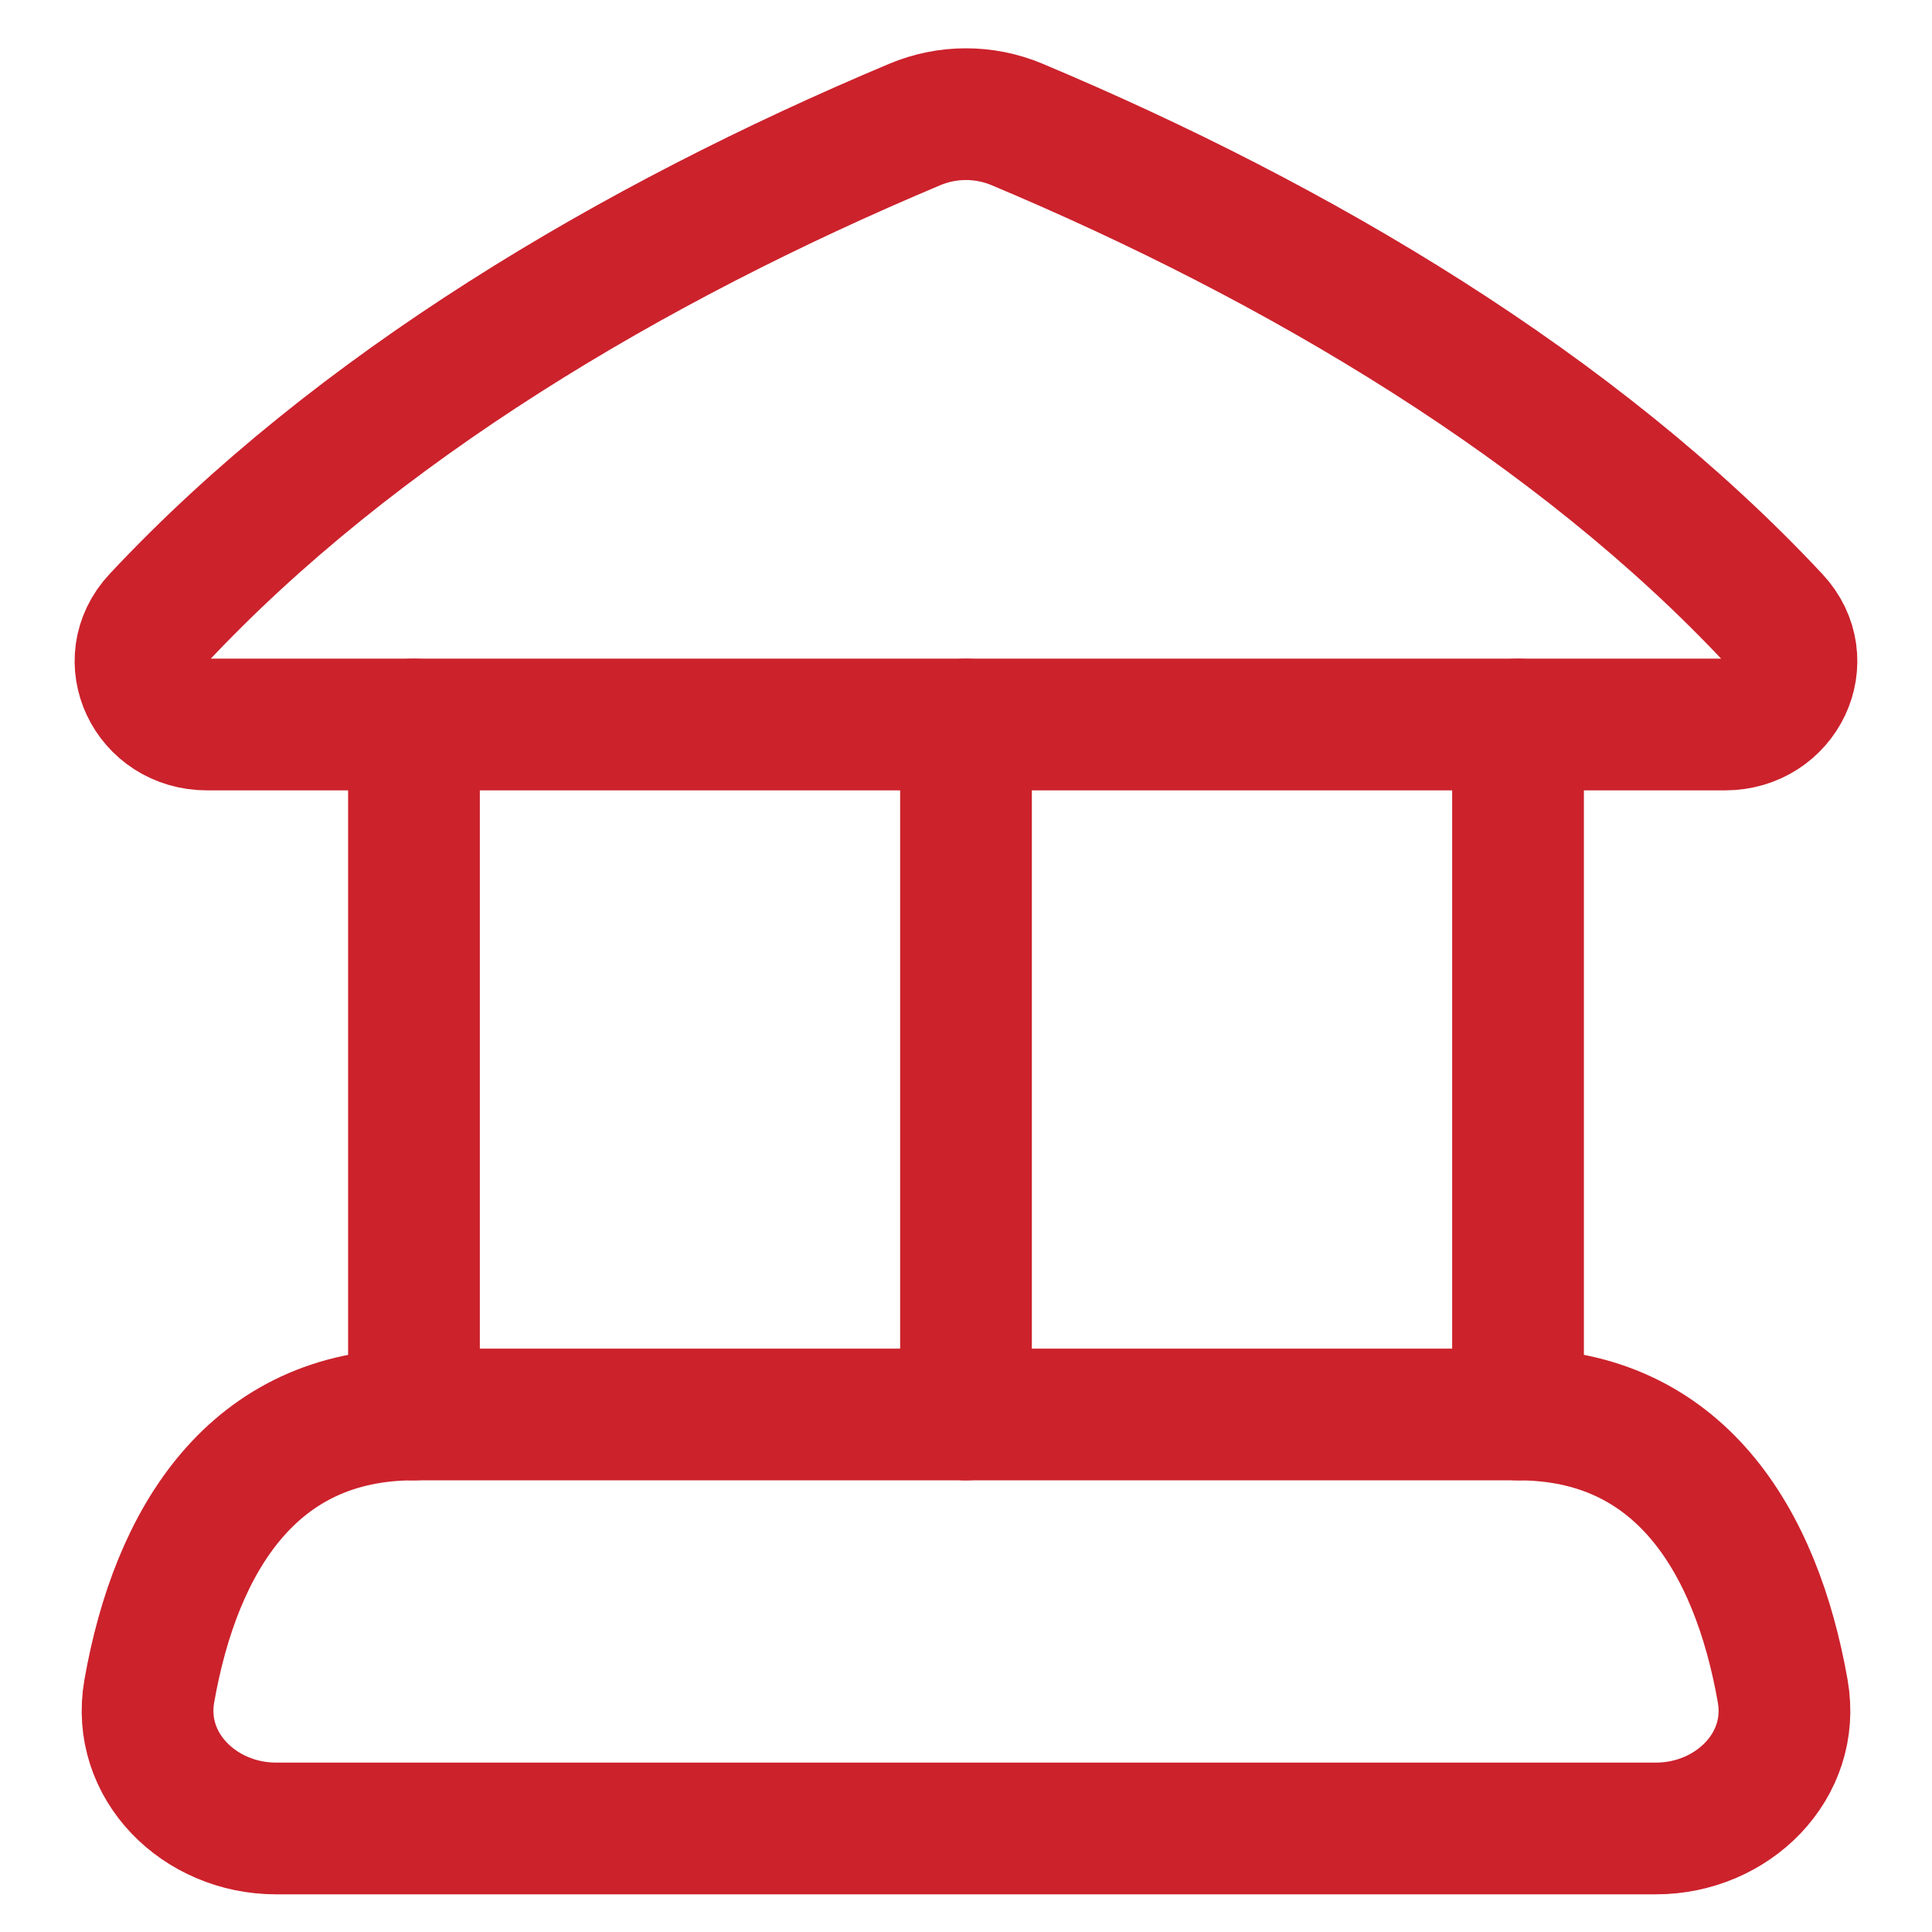
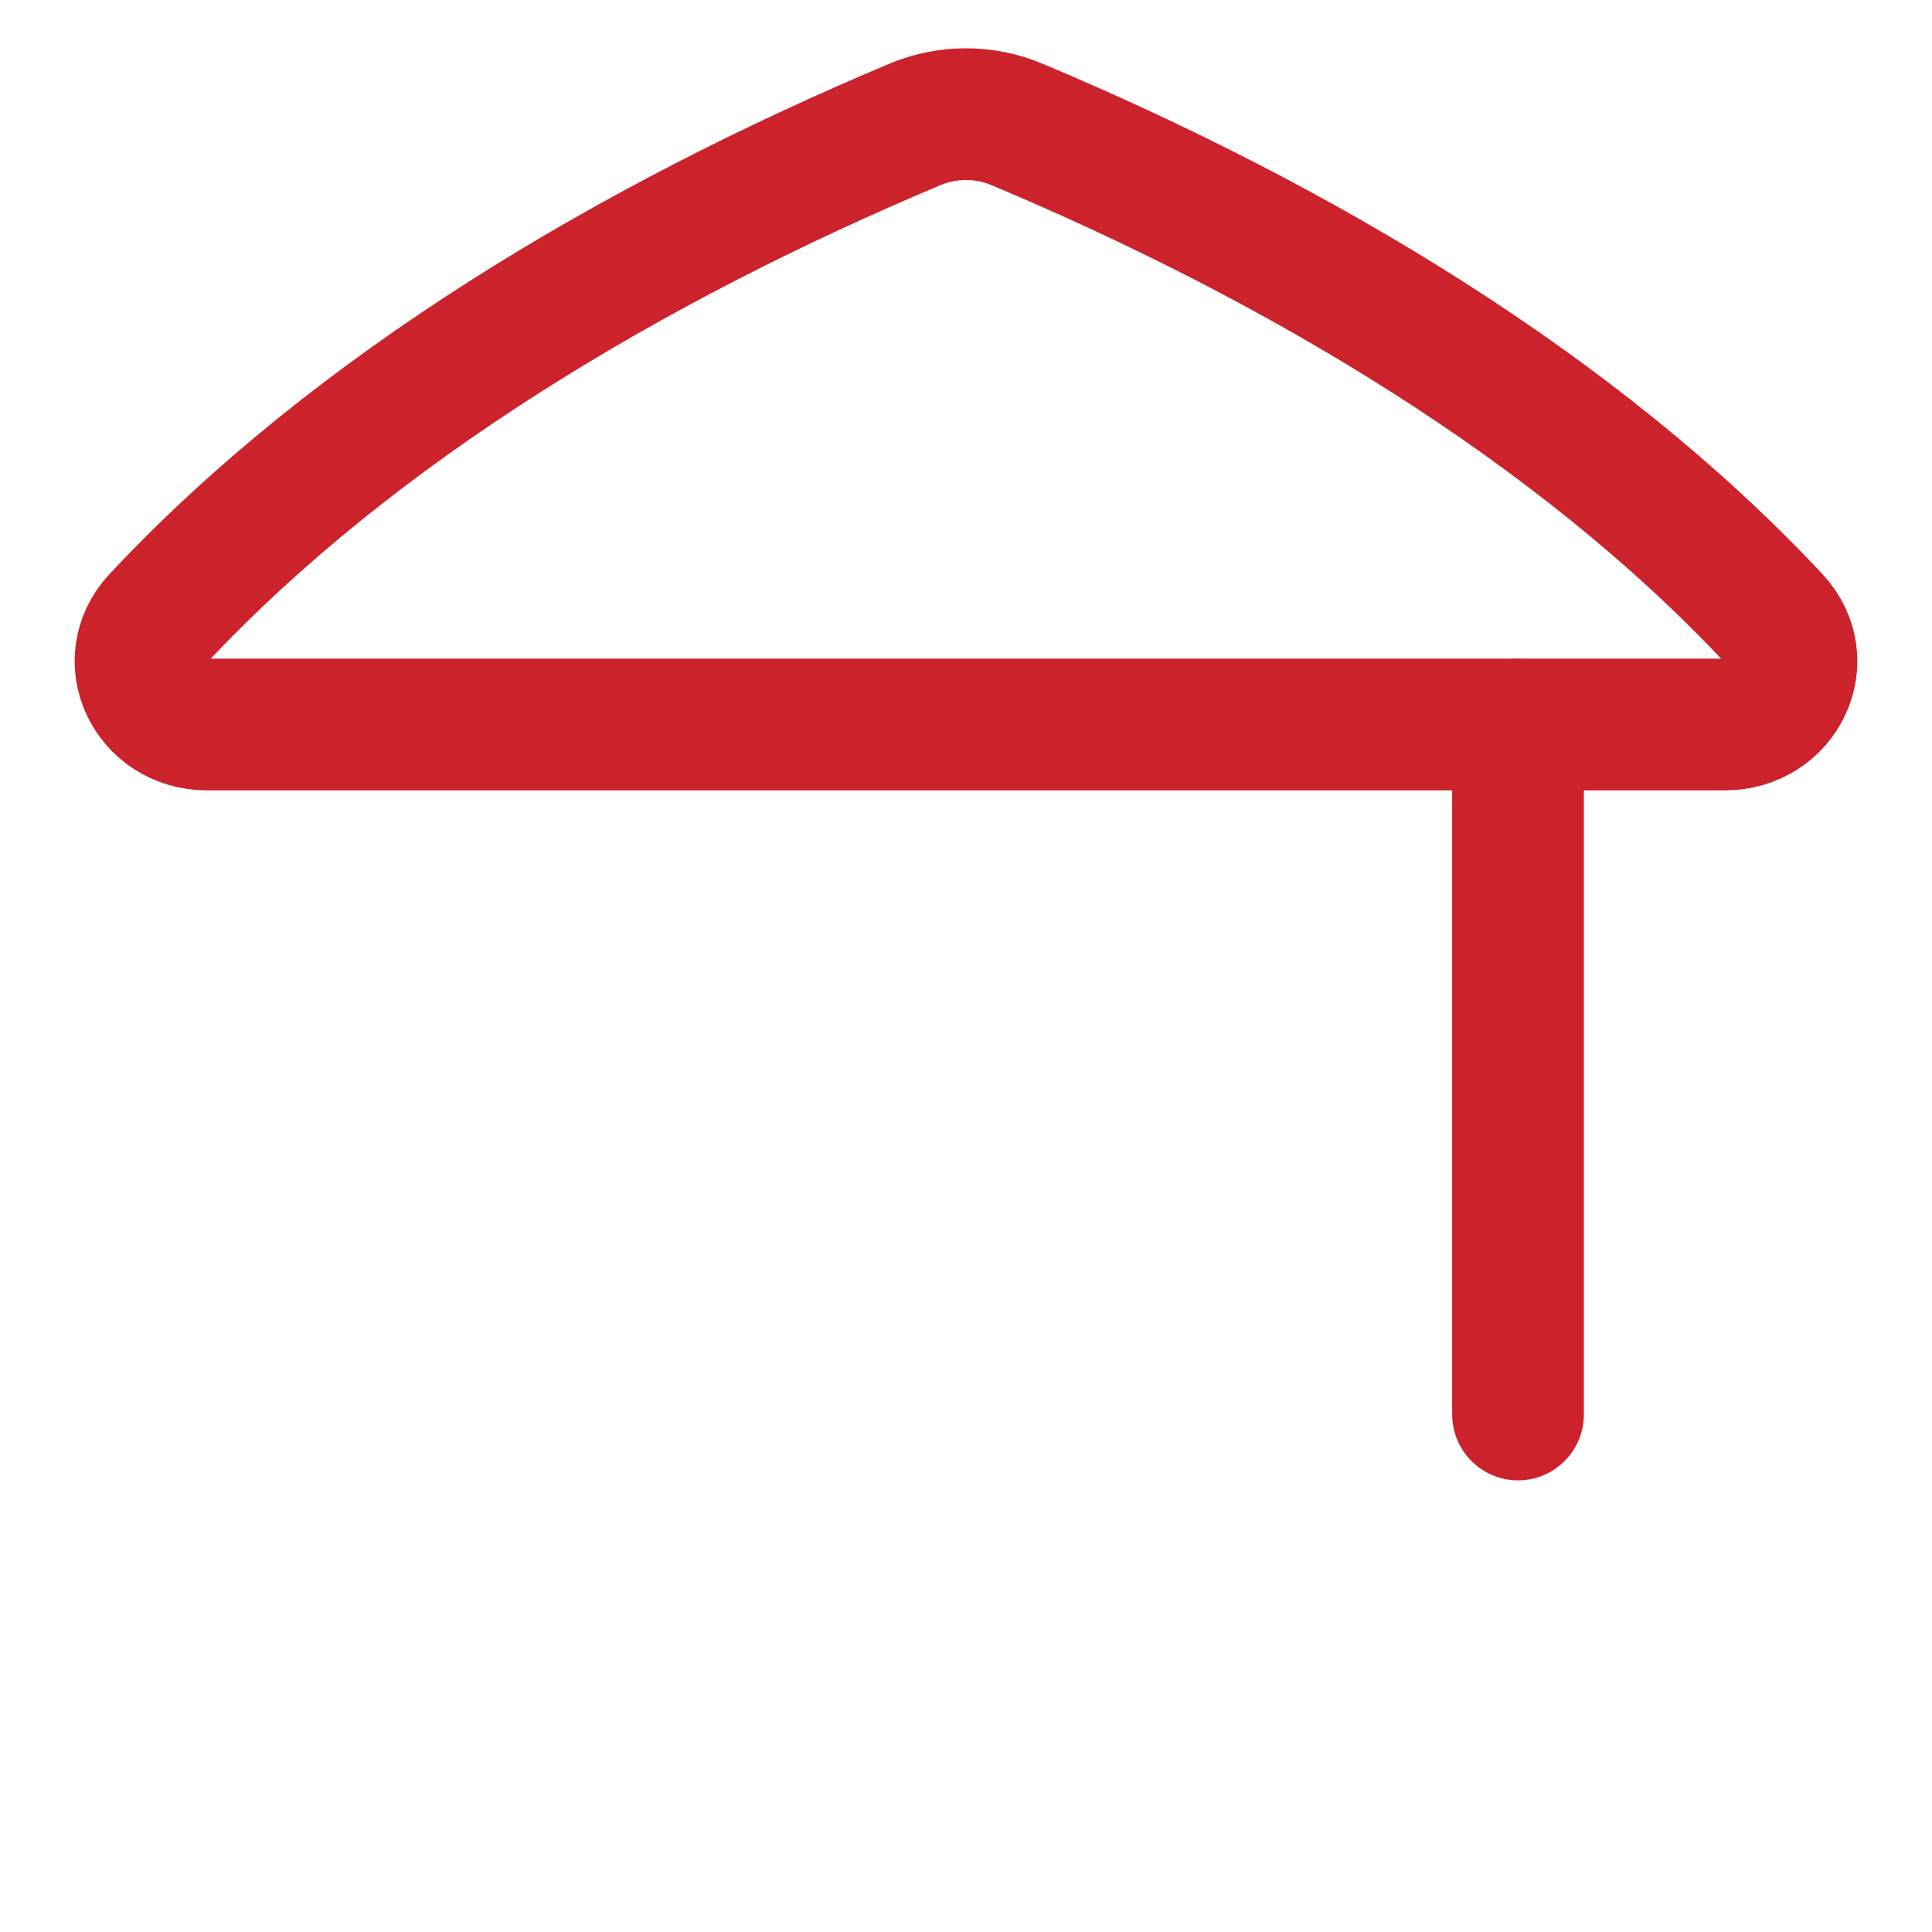
<svg xmlns="http://www.w3.org/2000/svg" width="22" height="22" viewBox="0 0 22 22" fill="none">
  <path d="M10.418 1.417C7.205 2.767 4.043 4.644 1.796 7.048C1.354 7.521 1.71 8.25 2.357 8.25H19.643C20.29 8.25 20.646 7.521 20.203 7.048C17.957 4.644 14.795 2.767 11.581 1.417C11.209 1.261 10.79 1.261 10.418 1.417Z" stroke="#CC222C" stroke-width="1.5" stroke-linecap="round" stroke-linejoin="round" />
-   <path d="M4.714 16.107C2.888 16.107 2.005 17.523 1.7 19.257C1.55 20.112 2.275 20.821 3.143 20.821H18.857C19.725 20.821 20.451 20.112 20.3 19.257C19.995 17.523 19.113 16.107 17.286 16.107H4.714Z" stroke="#CC222C" stroke-width="1.5" stroke-linecap="round" stroke-linejoin="round" />
-   <path d="M4.714 16.107V8.25" stroke="#CC222C" stroke-width="1.5" stroke-linecap="round" stroke-linejoin="round" />
-   <path d="M11 16.107V8.25" stroke="#CC222C" stroke-width="1.5" stroke-linecap="round" stroke-linejoin="round" />
  <path d="M17.286 16.107V8.25" stroke="#CC222C" stroke-width="1.5" stroke-linecap="round" stroke-linejoin="round" />
</svg>